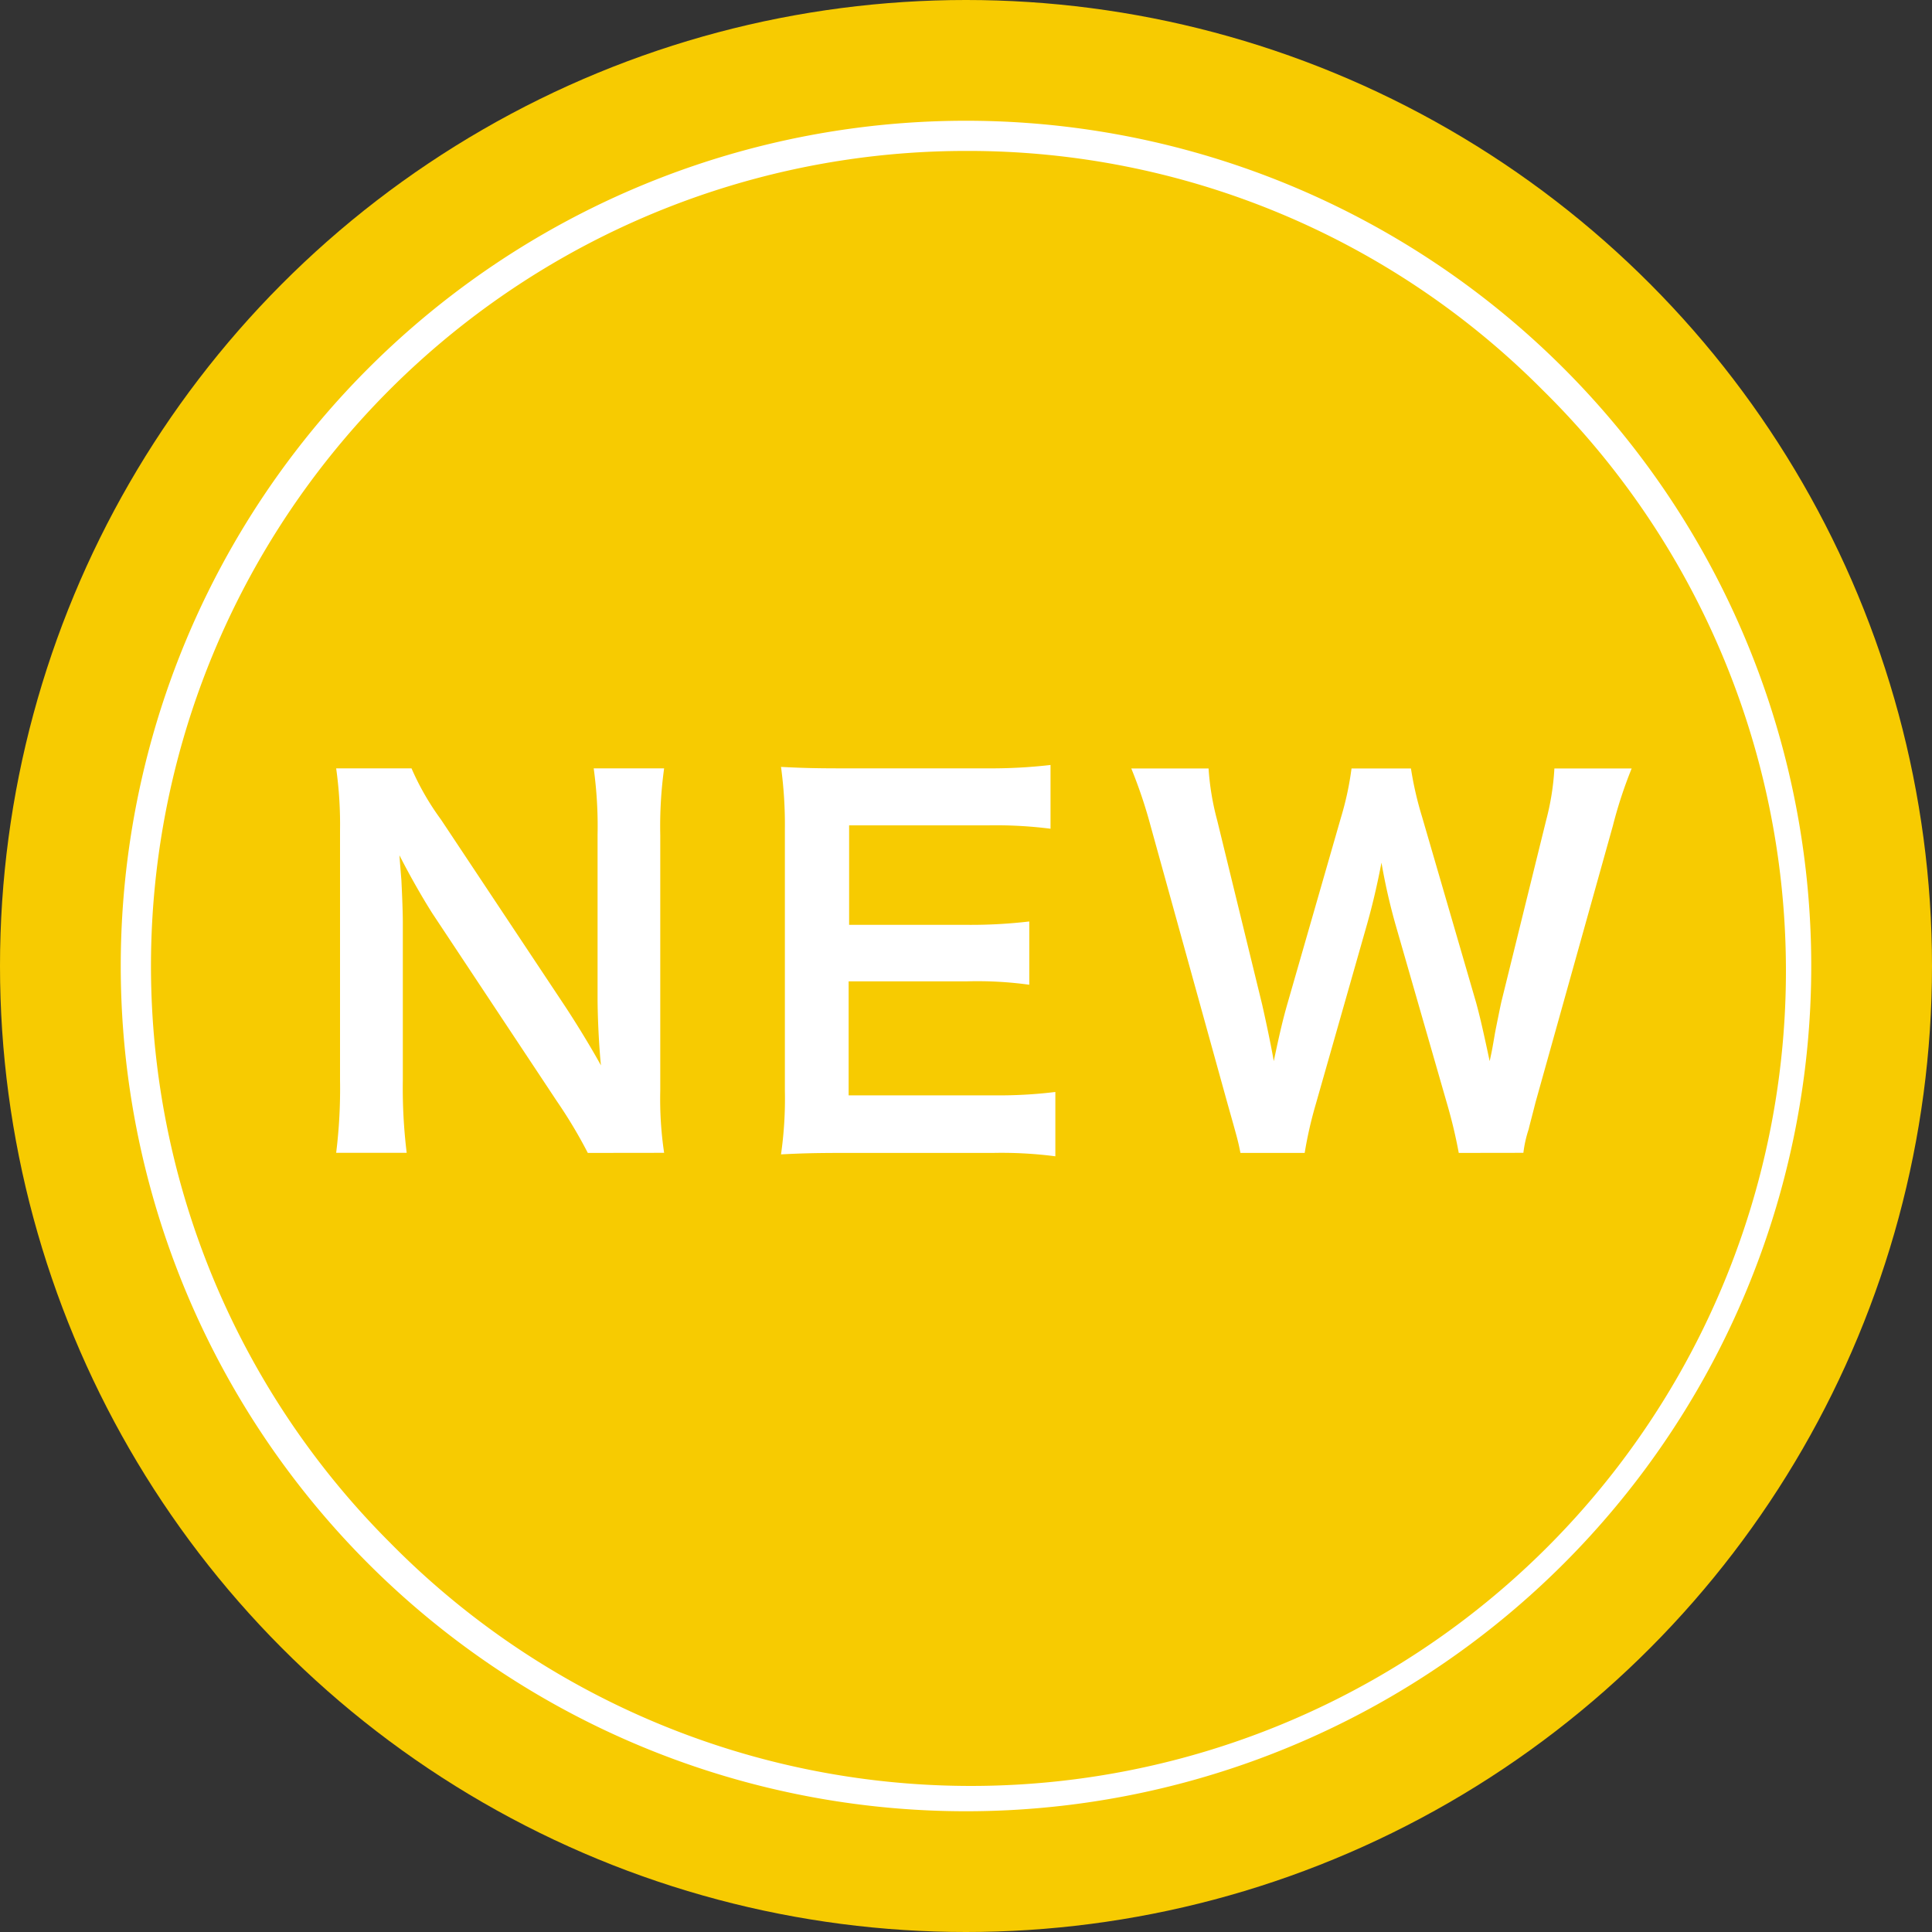
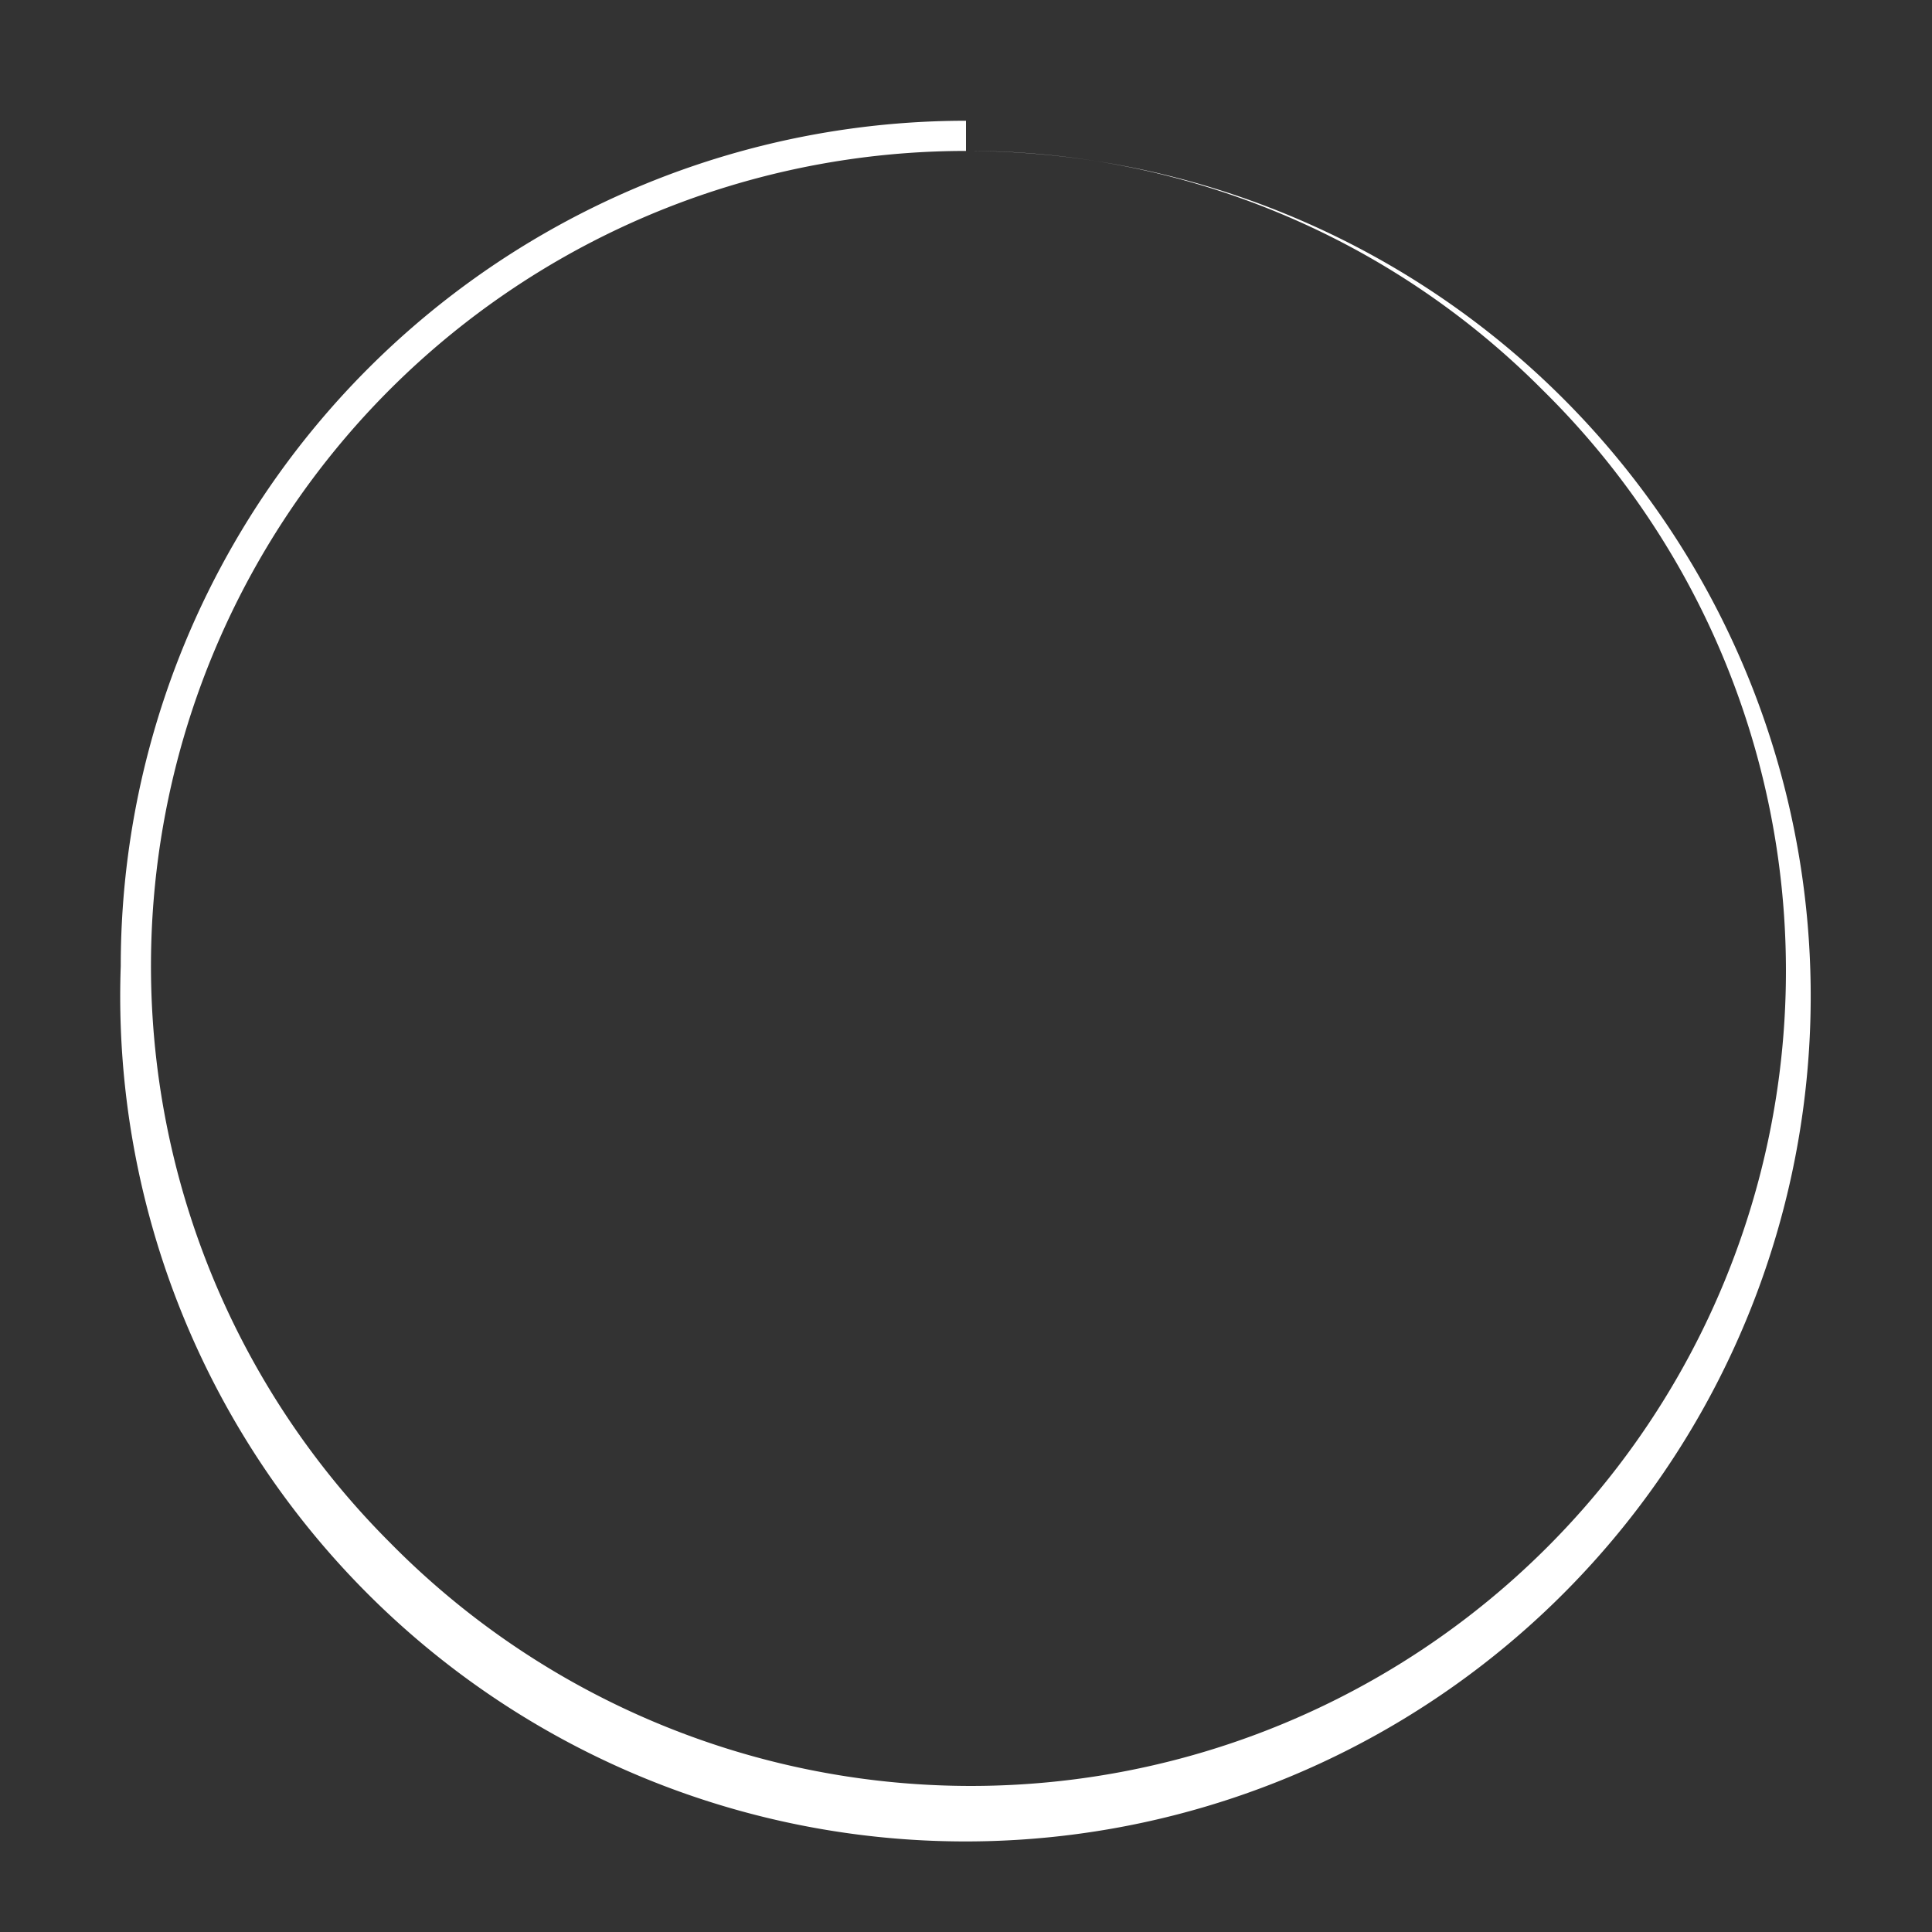
<svg xmlns="http://www.w3.org/2000/svg" width="40" height="40" viewBox="0 0 40 40">
  <rect x="0" y="0" width="40" height="40" fill="#333333" stroke="none" />
  <g id="グループ_7091" data-name="グループ 7091" transform="translate(-315 -163)">
-     <circle id="楕円形_14" data-name="楕円形 14" cx="20" cy="20" r="20" transform="translate(315 163)" fill="#f7cb01" />
-     <path id="パス_439" data-name="パス 439" d="M7.358,1.7a7.545,7.545,0,0,1-.08-1.29v-5.29a8.743,8.743,0,0,1,.08-1.38H5.9a8.743,8.743,0,0,1,.08,1.38v3.36c0,.42.03,1.02.07,1.41-.22-.4-.54-.92-.78-1.28L2.738-5.2a5.485,5.485,0,0,1-.61-1.06H.568a8.33,8.33,0,0,1,.08,1.29V.192A10.819,10.819,0,0,1,.568,1.7h1.46A11.068,11.068,0,0,1,1.948.2v-3.28c0-.23-.02-.68-.03-.87-.03-.37-.03-.37-.04-.51.24.47.49.9.68,1.2L5.138.632a9.963,9.963,0,0,1,.64,1.07Zm8.1-1.26a9.564,9.564,0,0,1-1.28.07h-3v-2.36h2.44a7.836,7.836,0,0,1,1.3.07v-1.31a10.408,10.408,0,0,1-1.3.07h-2.43v-2.06h2.88a8.956,8.956,0,0,1,1.29.07v-1.32a10.684,10.684,0,0,1-1.29.07h-3.02c-.61,0-.87-.01-1.27-.03A8.847,8.847,0,0,1,9.858-5V.412a8.089,8.089,0,0,1-.08,1.32c.4-.02.67-.03,1.27-.03h3.12a8.6,8.6,0,0,1,1.29.07Zm9.69,1.26a2.484,2.484,0,0,1,.11-.49c.02-.09.07-.27.14-.55L27-5.068a9.2,9.2,0,0,1,.39-1.19h-1.6a5.327,5.327,0,0,1-.17,1.07l-.93,3.77c-.02.09-.1.48-.13.64-.06.35-.06.35-.11.58-.16-.75-.21-.95-.28-1.21l-1.12-3.85a7.117,7.117,0,0,1-.23-1h-1.23a6.36,6.36,0,0,1-.22,1.02l-1.11,3.86c-.08.28-.15.56-.28,1.18-.06-.35-.17-.86-.24-1.17l-.93-3.81a5.5,5.5,0,0,1-.18-1.08h-1.6a9.969,9.969,0,0,1,.4,1.19l1.59,5.74c.22.78.22.78.27,1.03h1.33a8.474,8.474,0,0,1,.23-1.01l1.06-3.72c.09-.32.19-.71.3-1.28a12.434,12.434,0,0,0,.29,1.28l1.07,3.72a10.13,10.13,0,0,1,.24,1.01Z" transform="translate(321.392 185.168)" fill="#fff" />
-     <path id="楕円形_15" data-name="楕円形 15" d="M17.5.625A16.875,16.875,0,0,0,5.568,29.432,16.875,16.875,0,1,0,29.432,5.568,16.764,16.764,0,0,0,17.5.625M17.5,0A17.5,17.5,0,1,1,0,17.5,17.5,17.5,0,0,1,17.5,0Z" transform="translate(317.5 165.5)" fill="#fff" />
+     <path id="楕円形_15" data-name="楕円形 15" d="M17.5.625A16.875,16.875,0,0,0,5.568,29.432,16.875,16.875,0,1,0,29.432,5.568,16.764,16.764,0,0,0,17.5.625A17.5,17.5,0,1,1,0,17.5,17.5,17.5,0,0,1,17.5,0Z" transform="translate(317.5 165.5)" fill="#fff" />
  </g>
</svg>